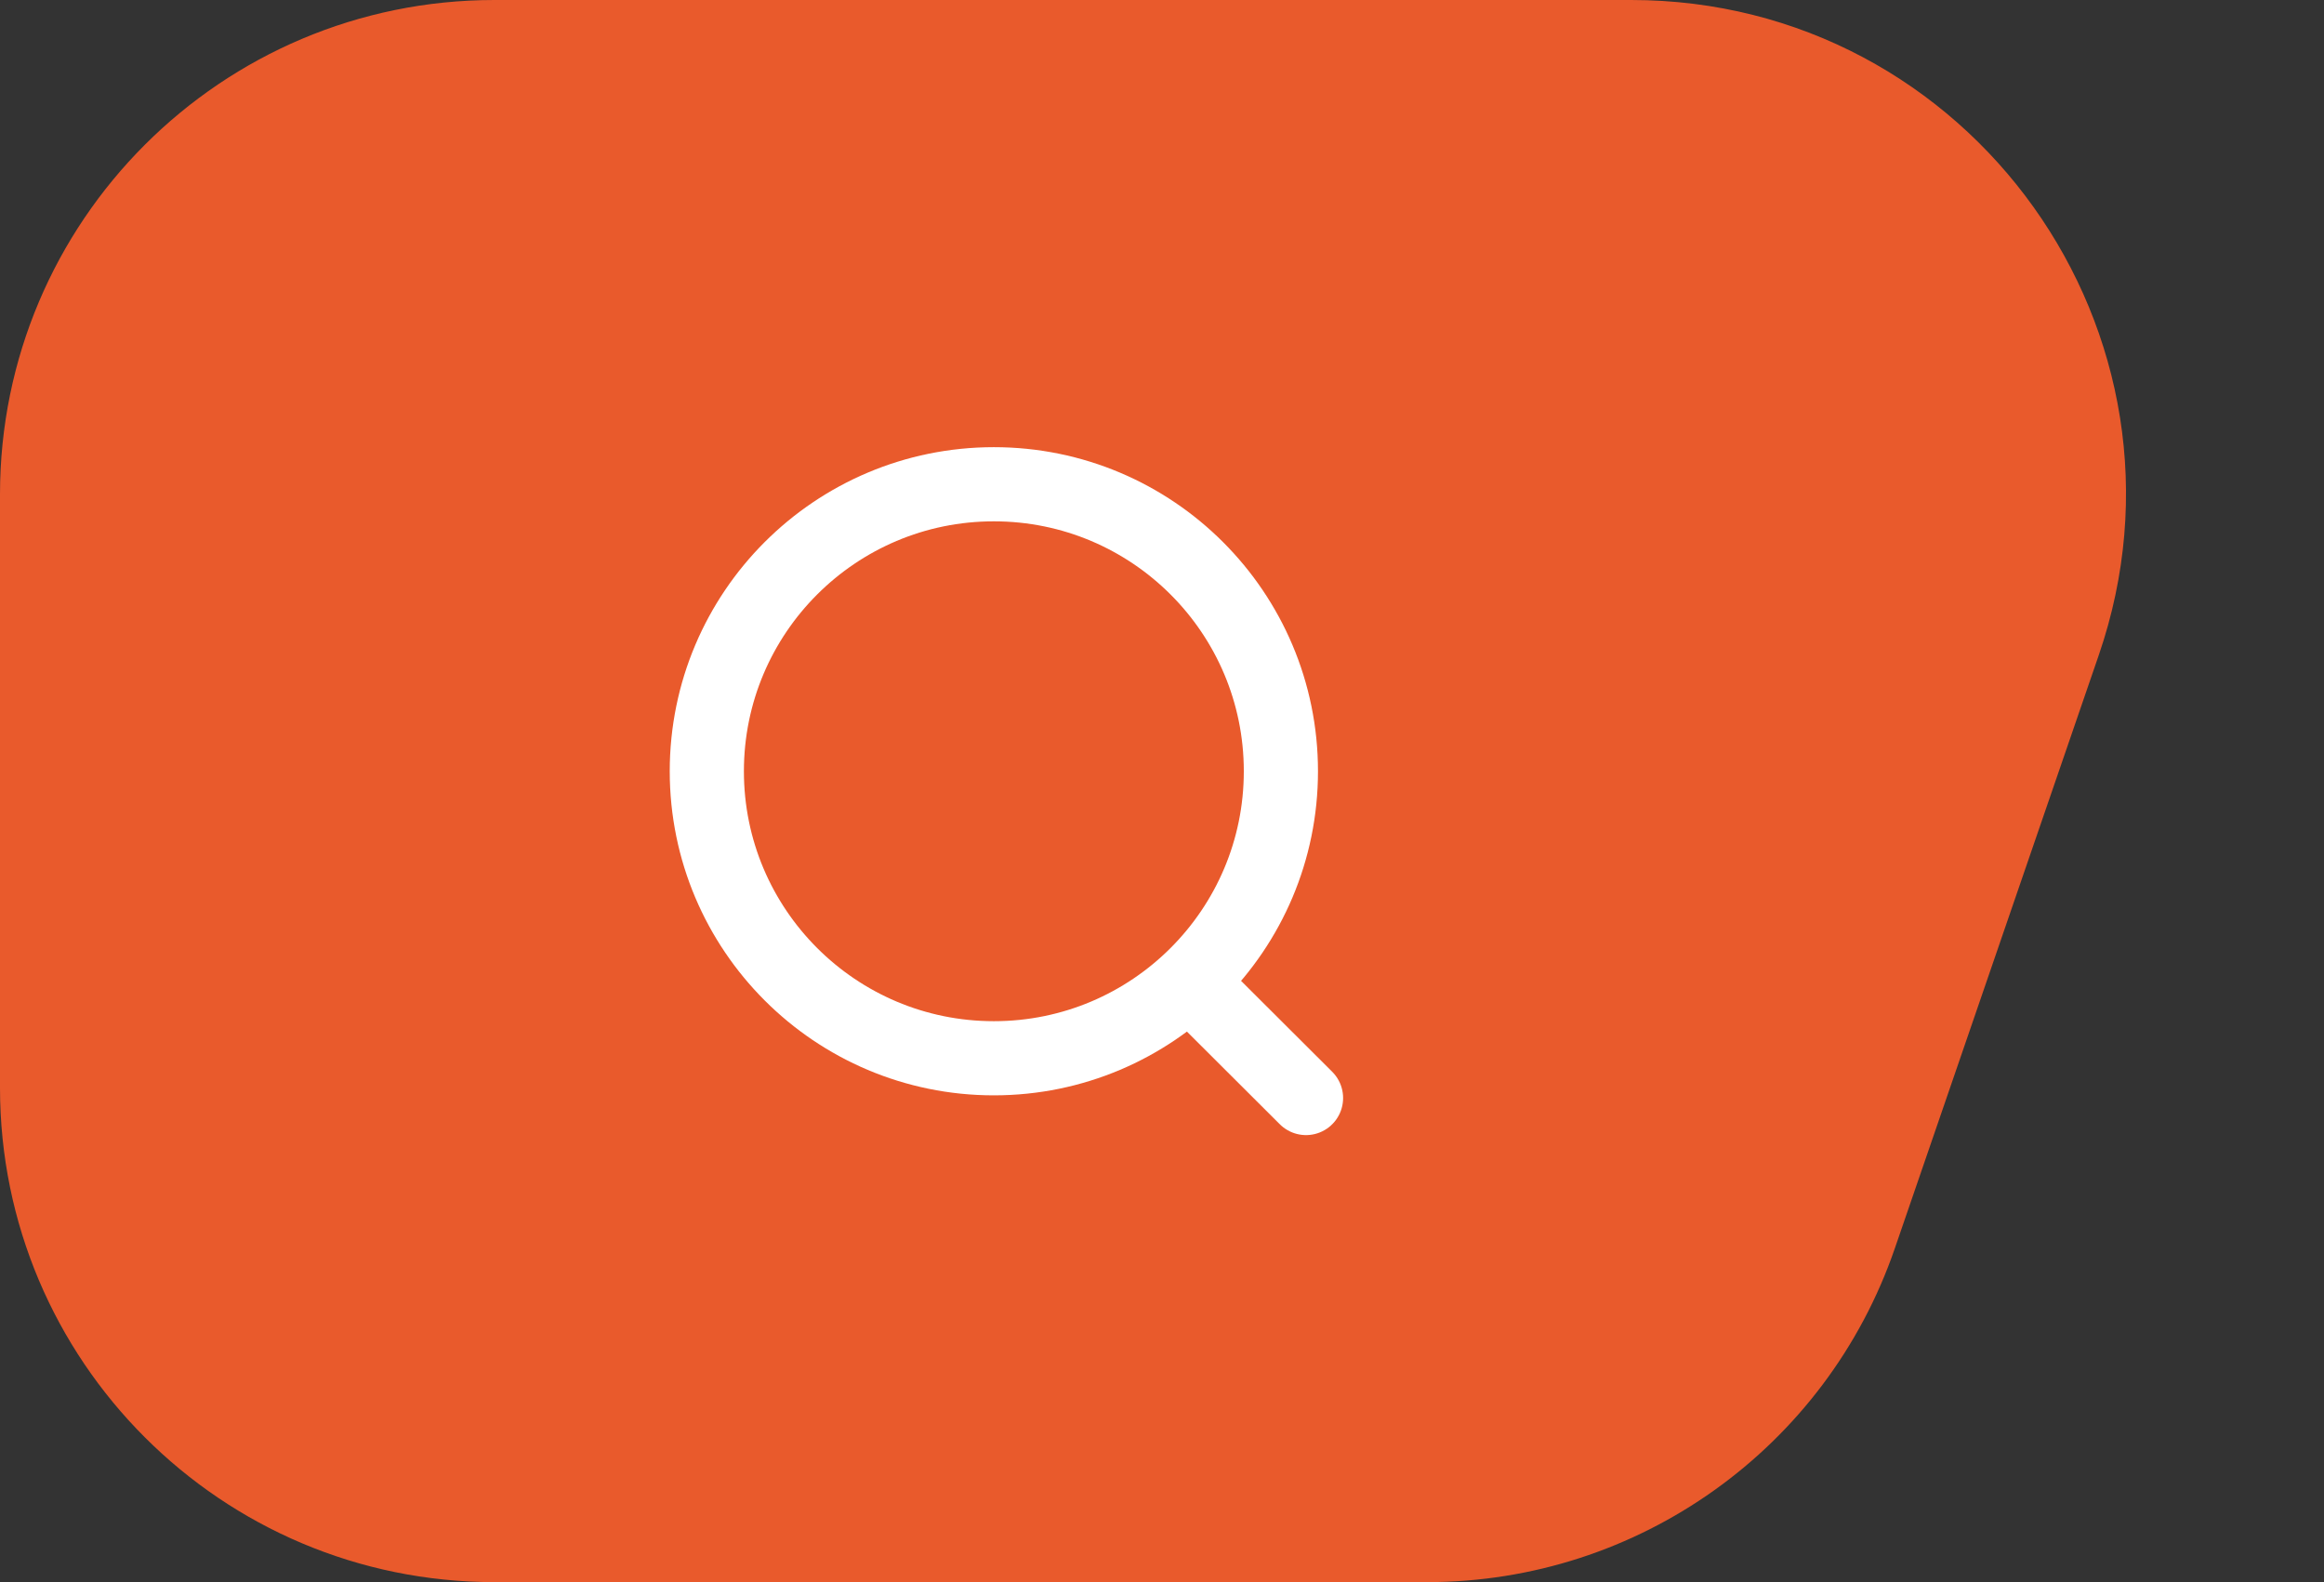
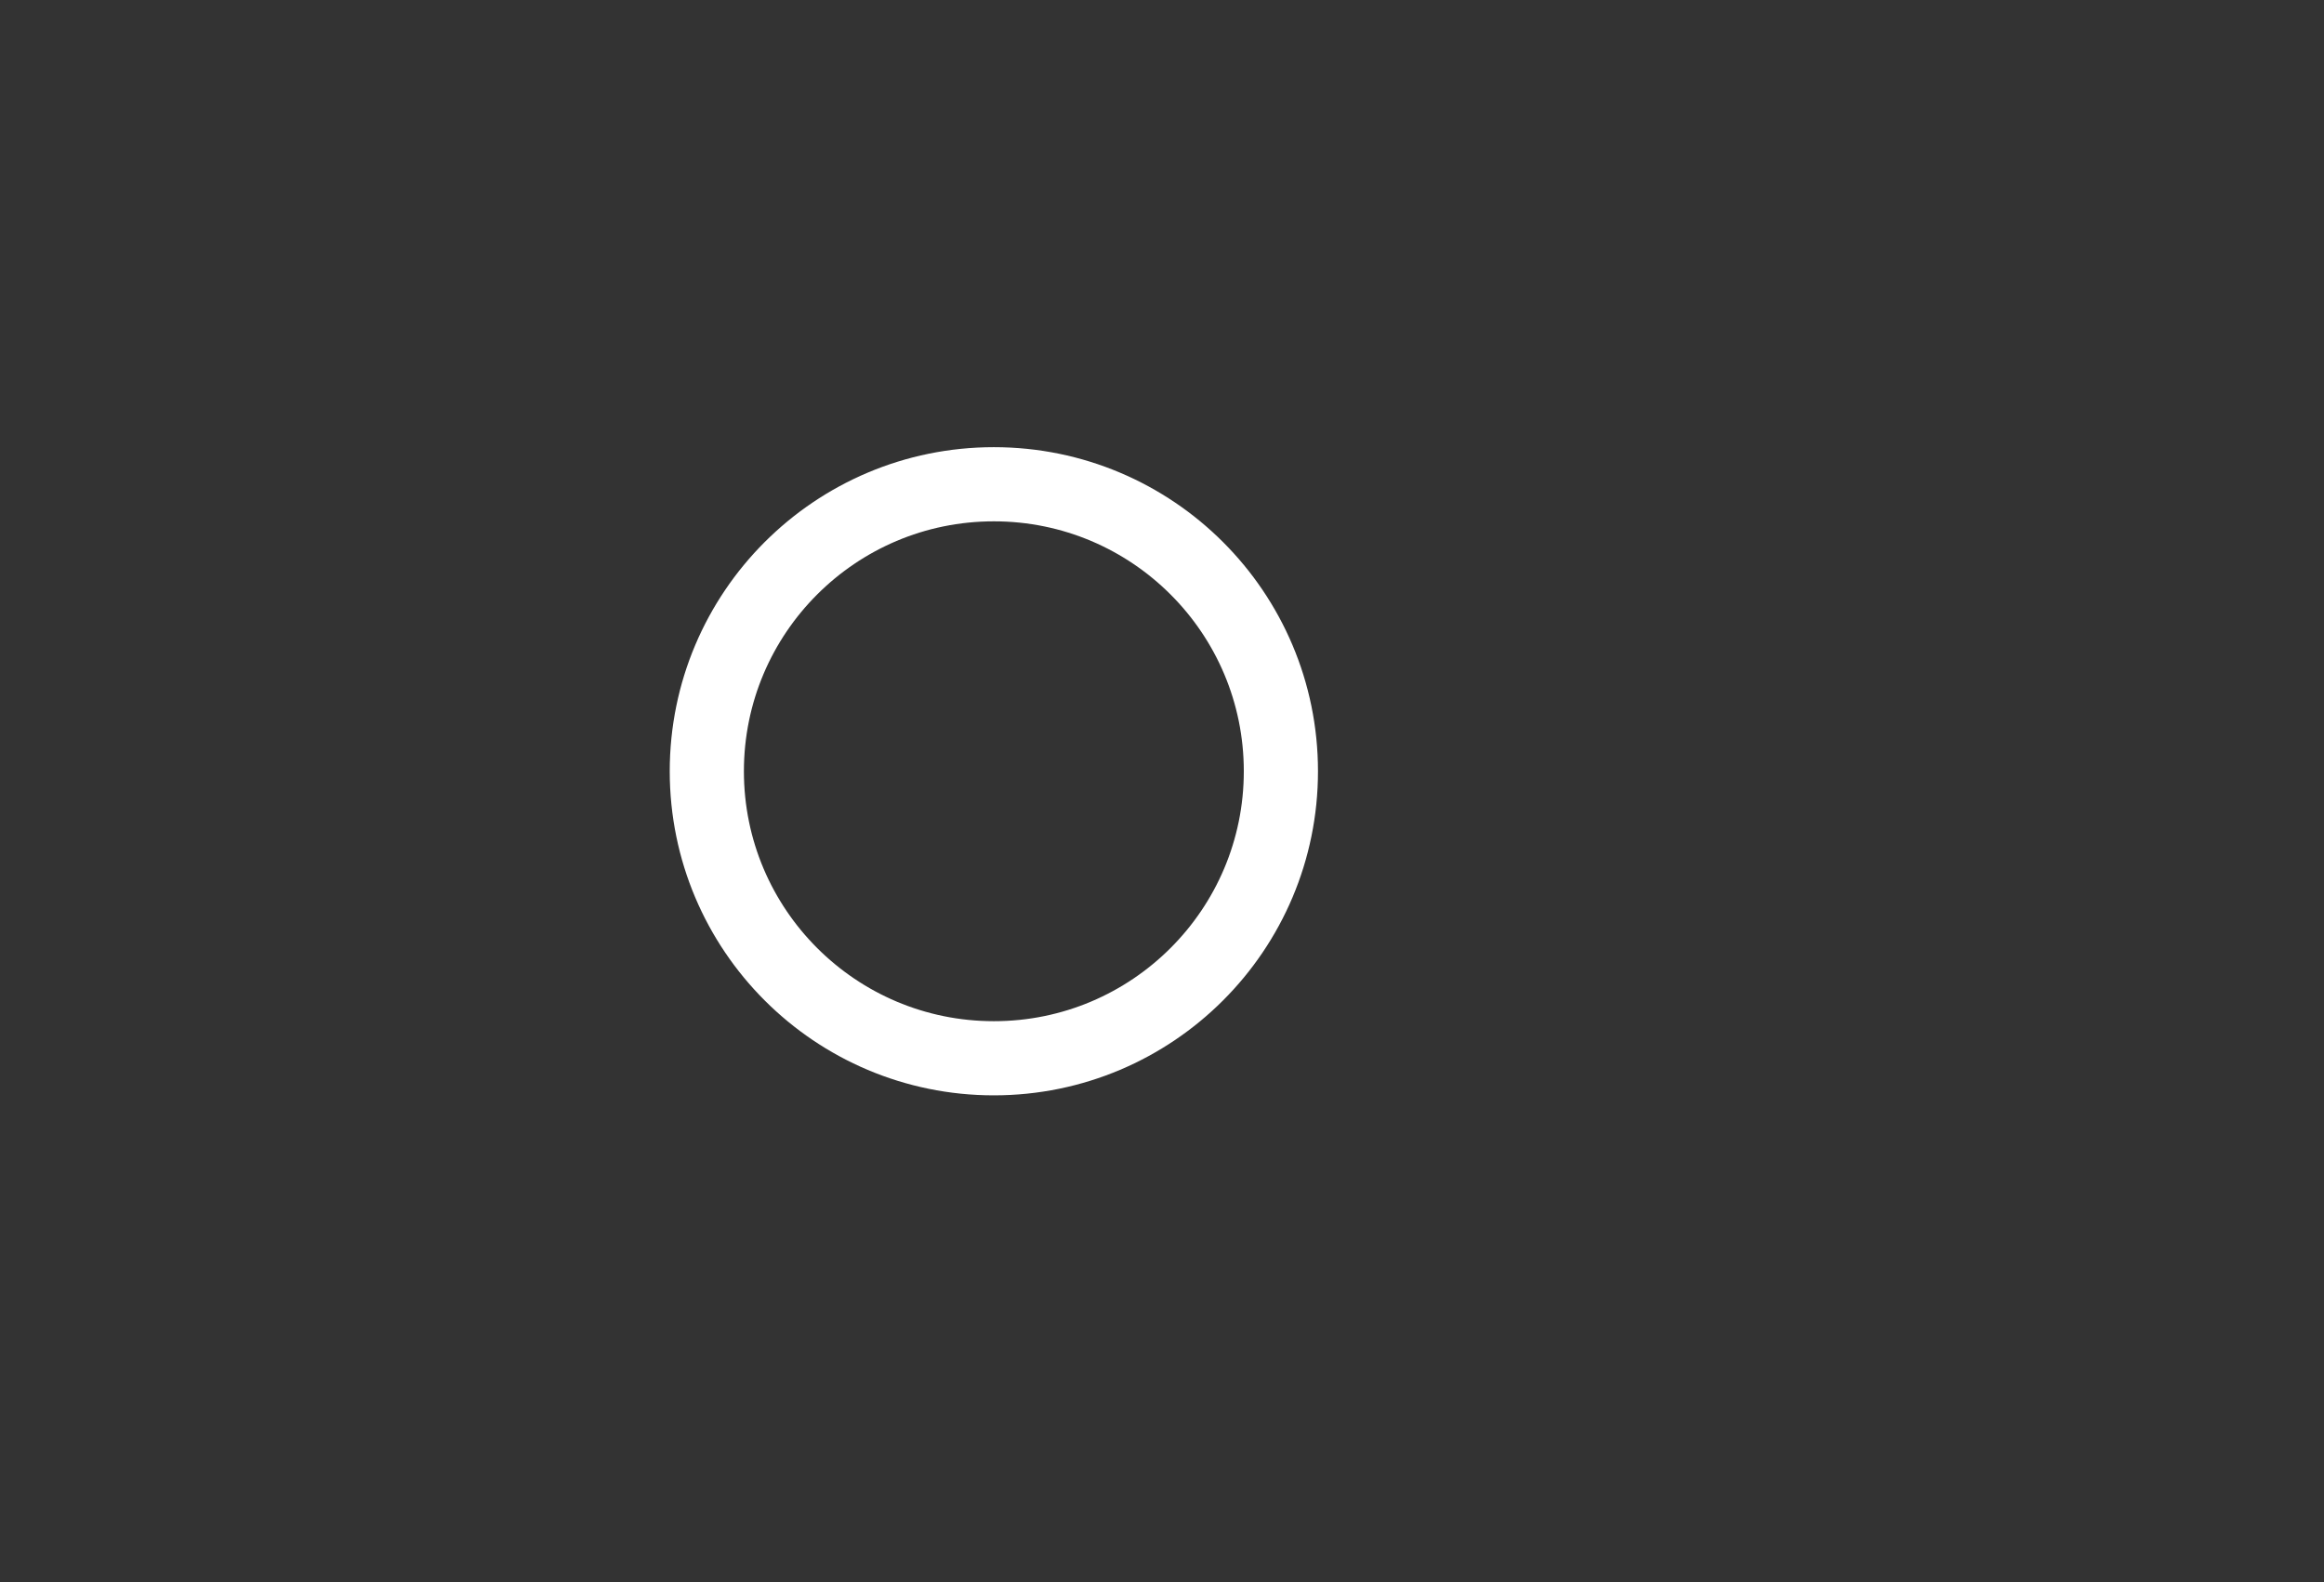
<svg xmlns="http://www.w3.org/2000/svg" width="94" height="64" viewBox="0 0 94 64" fill="none">
  <rect x="0" y="0" width="94" height="64" fill="#333333" stroke="none" />
-   <path d="M0 20C0 8.954 8.954 0 20 0H65.976C79.706 0 89.353 13.517 84.89 26.502L76.64 50.502C73.864 58.578 66.266 64 57.726 64H20C8.954 64 0 55.046 0 44V20Z" fill="#E95A2C" />
  <circle cx="40.199" cy="31.199" r="11.61" stroke="white" stroke-width="3" stroke-linecap="round" stroke-linejoin="round" />
-   <path d="M48.274 39.877L52.825 44.417" stroke="white" stroke-width="3" stroke-linecap="round" stroke-linejoin="round" />
</svg>